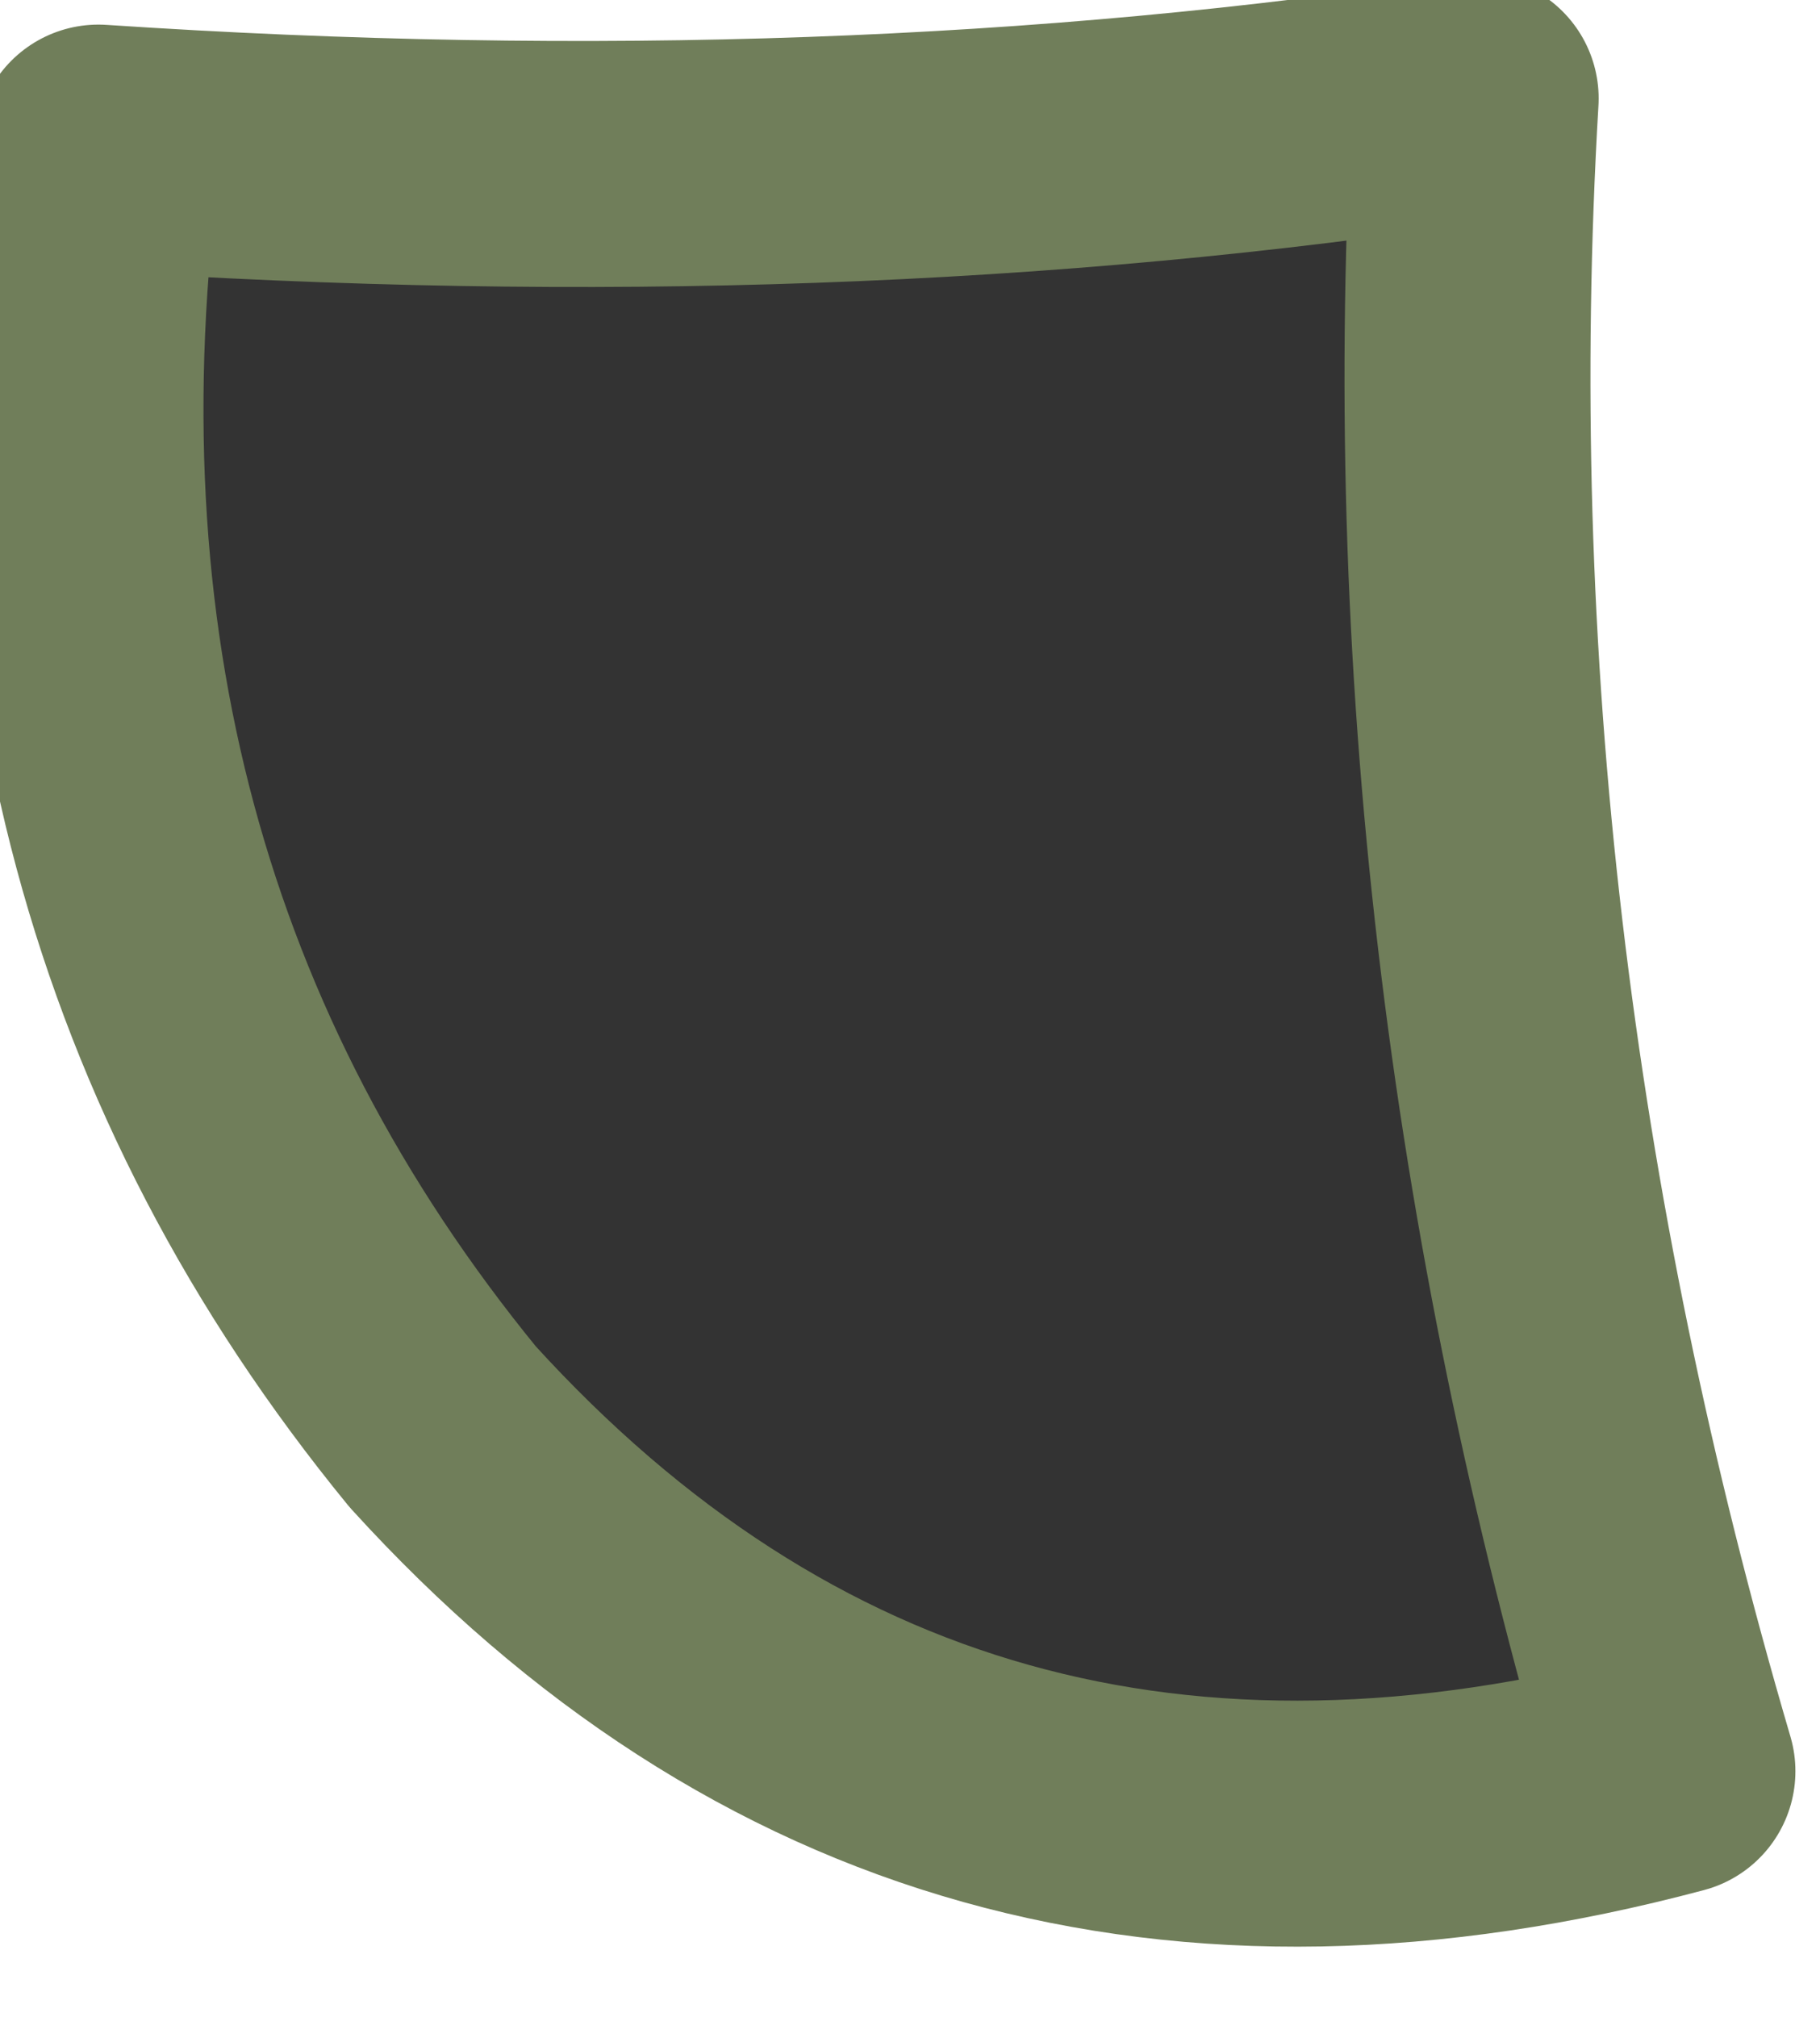
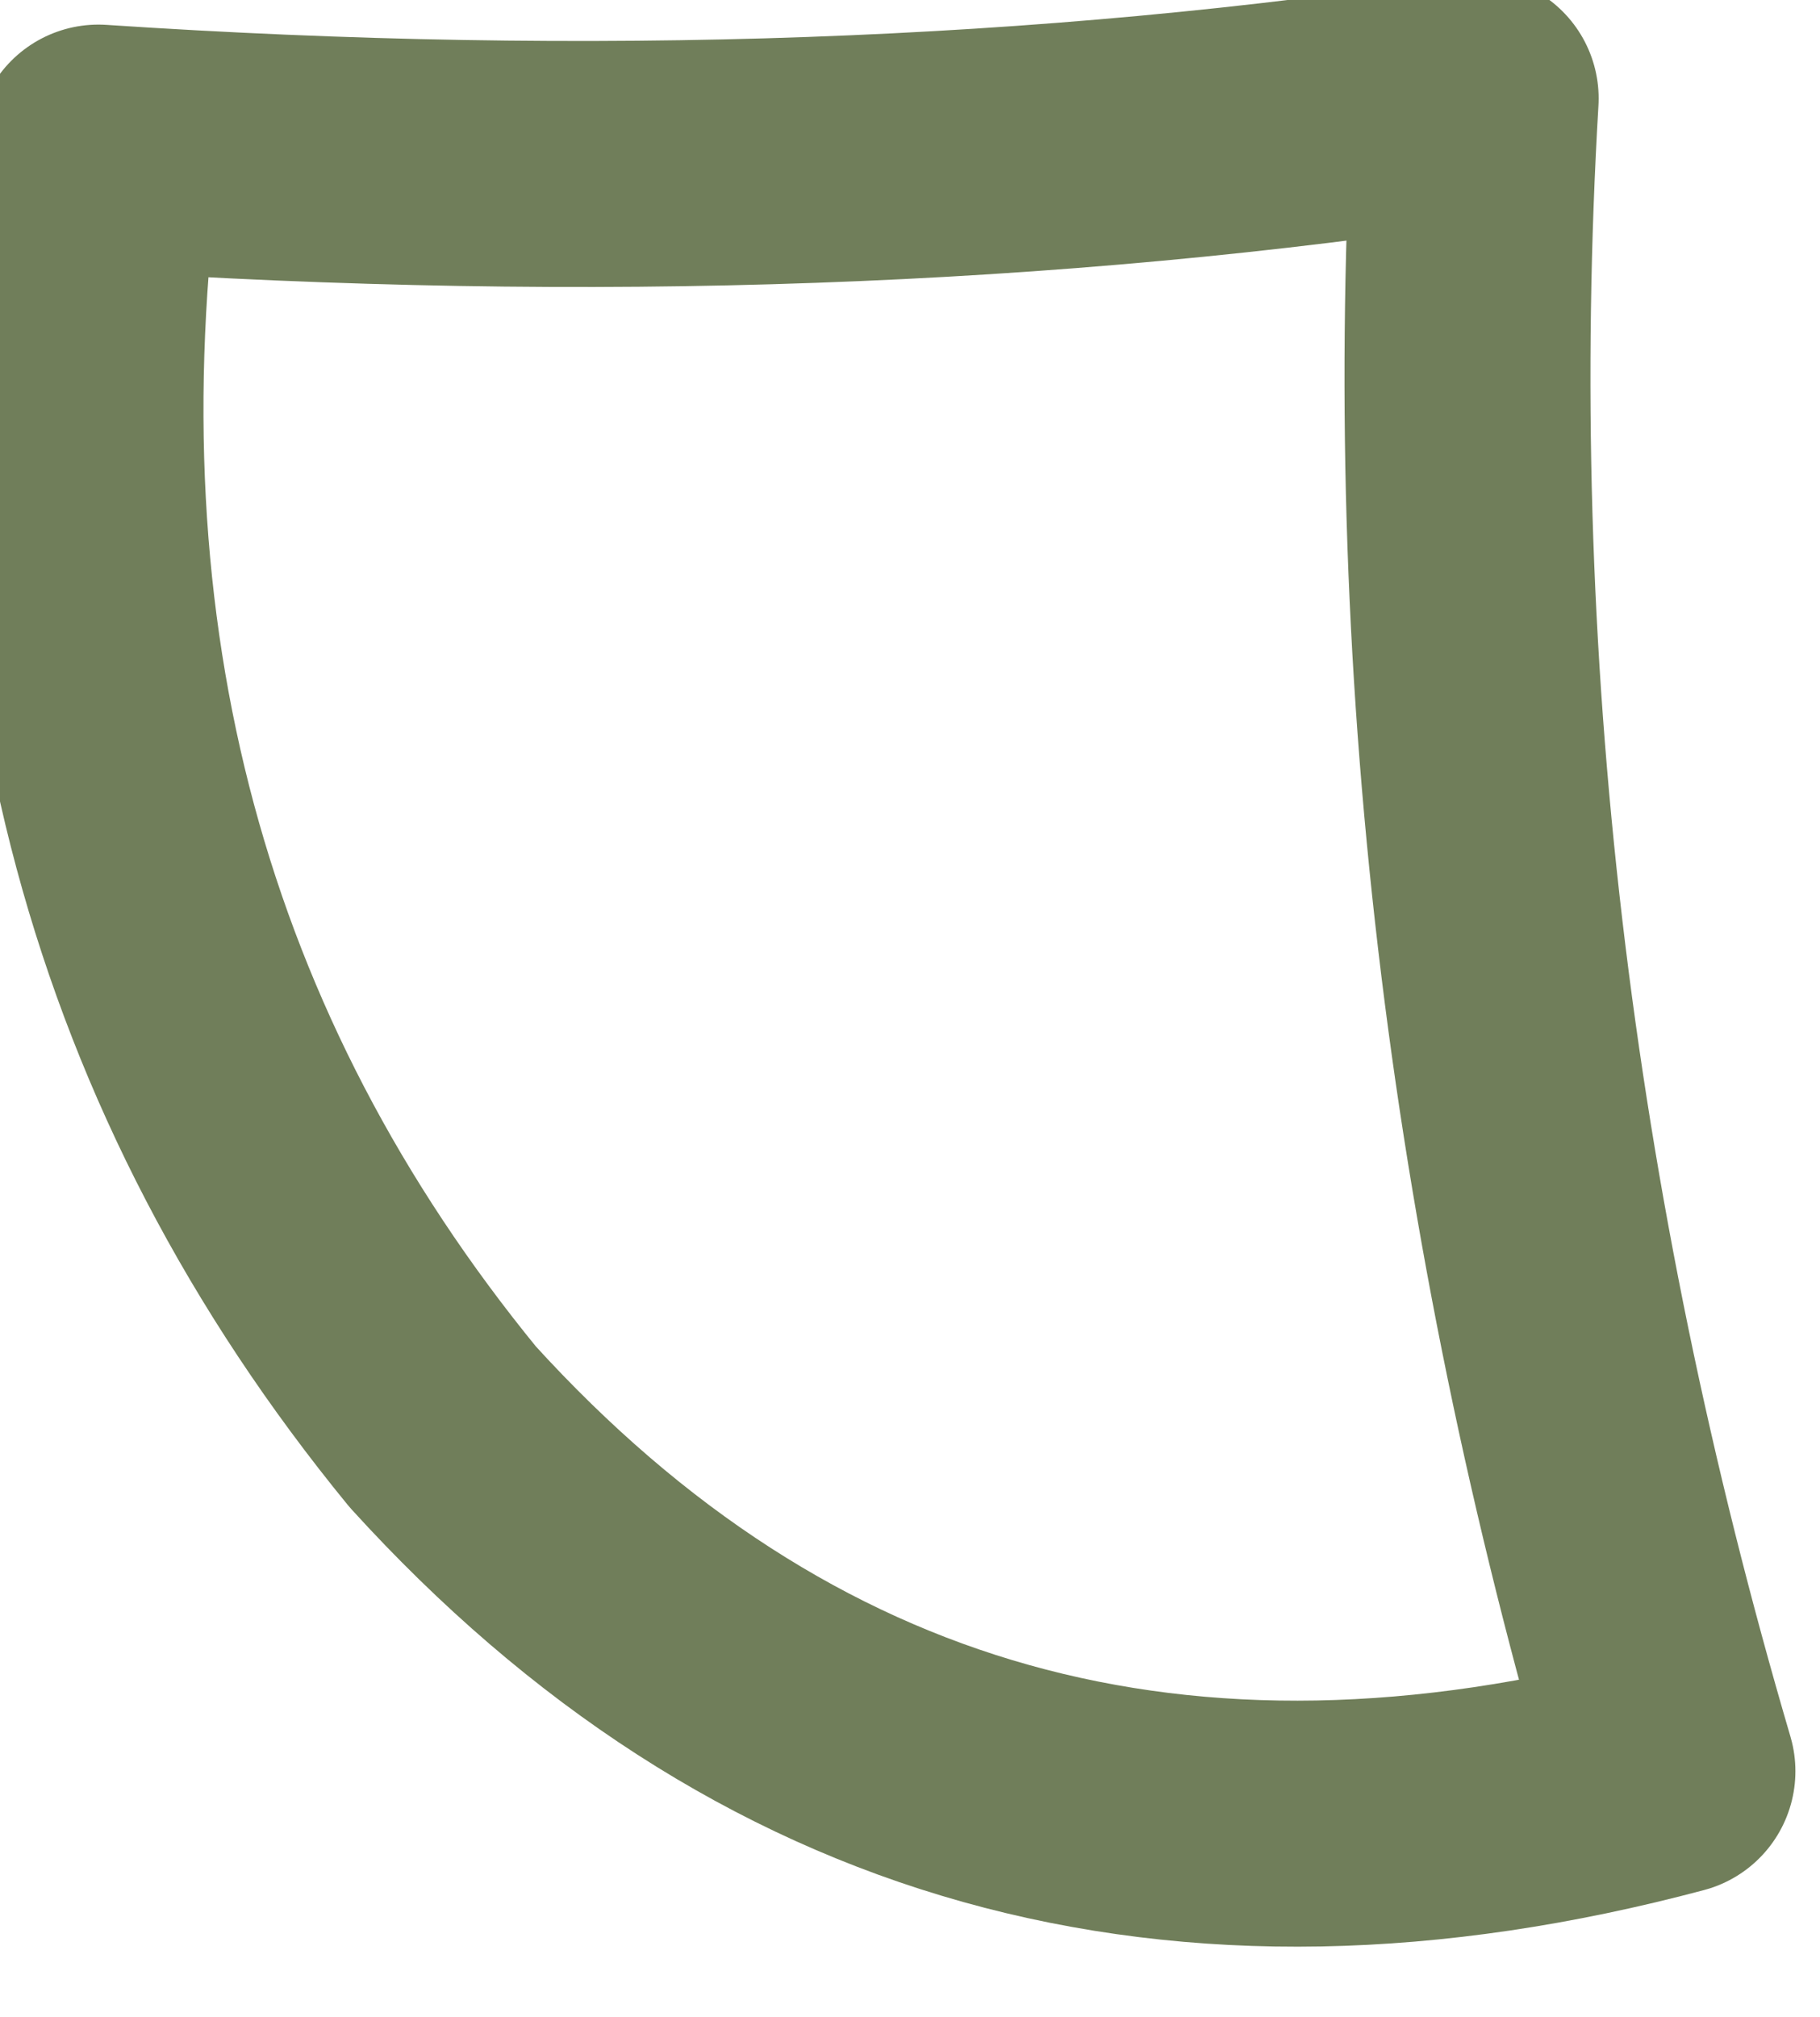
<svg xmlns="http://www.w3.org/2000/svg" height="2.05px" width="1.85px">
  <g transform="matrix(1.0, 0.0, 0.0, 1.0, 0.85, 0.5)">
-     <path d="M0.65 -0.4 Q0.6 0.45 0.85 1.3 0.1 1.5 -0.4 0.95 -0.85 0.4 -0.75 -0.35 0.0 -0.3 0.65 -0.4" fill="#333333" fill-rule="evenodd" stroke="none" />
    <path d="M0.65 -0.4 Q0.6 0.45 0.85 1.3 0.1 1.5 -0.4 0.95 -0.85 0.4 -0.75 -0.35 0.0 -0.3 0.65 -0.4 Z" fill="none" stroke="#707e5a" stroke-linecap="round" stroke-linejoin="round" stroke-width="0.25" />
  </g>
</svg>